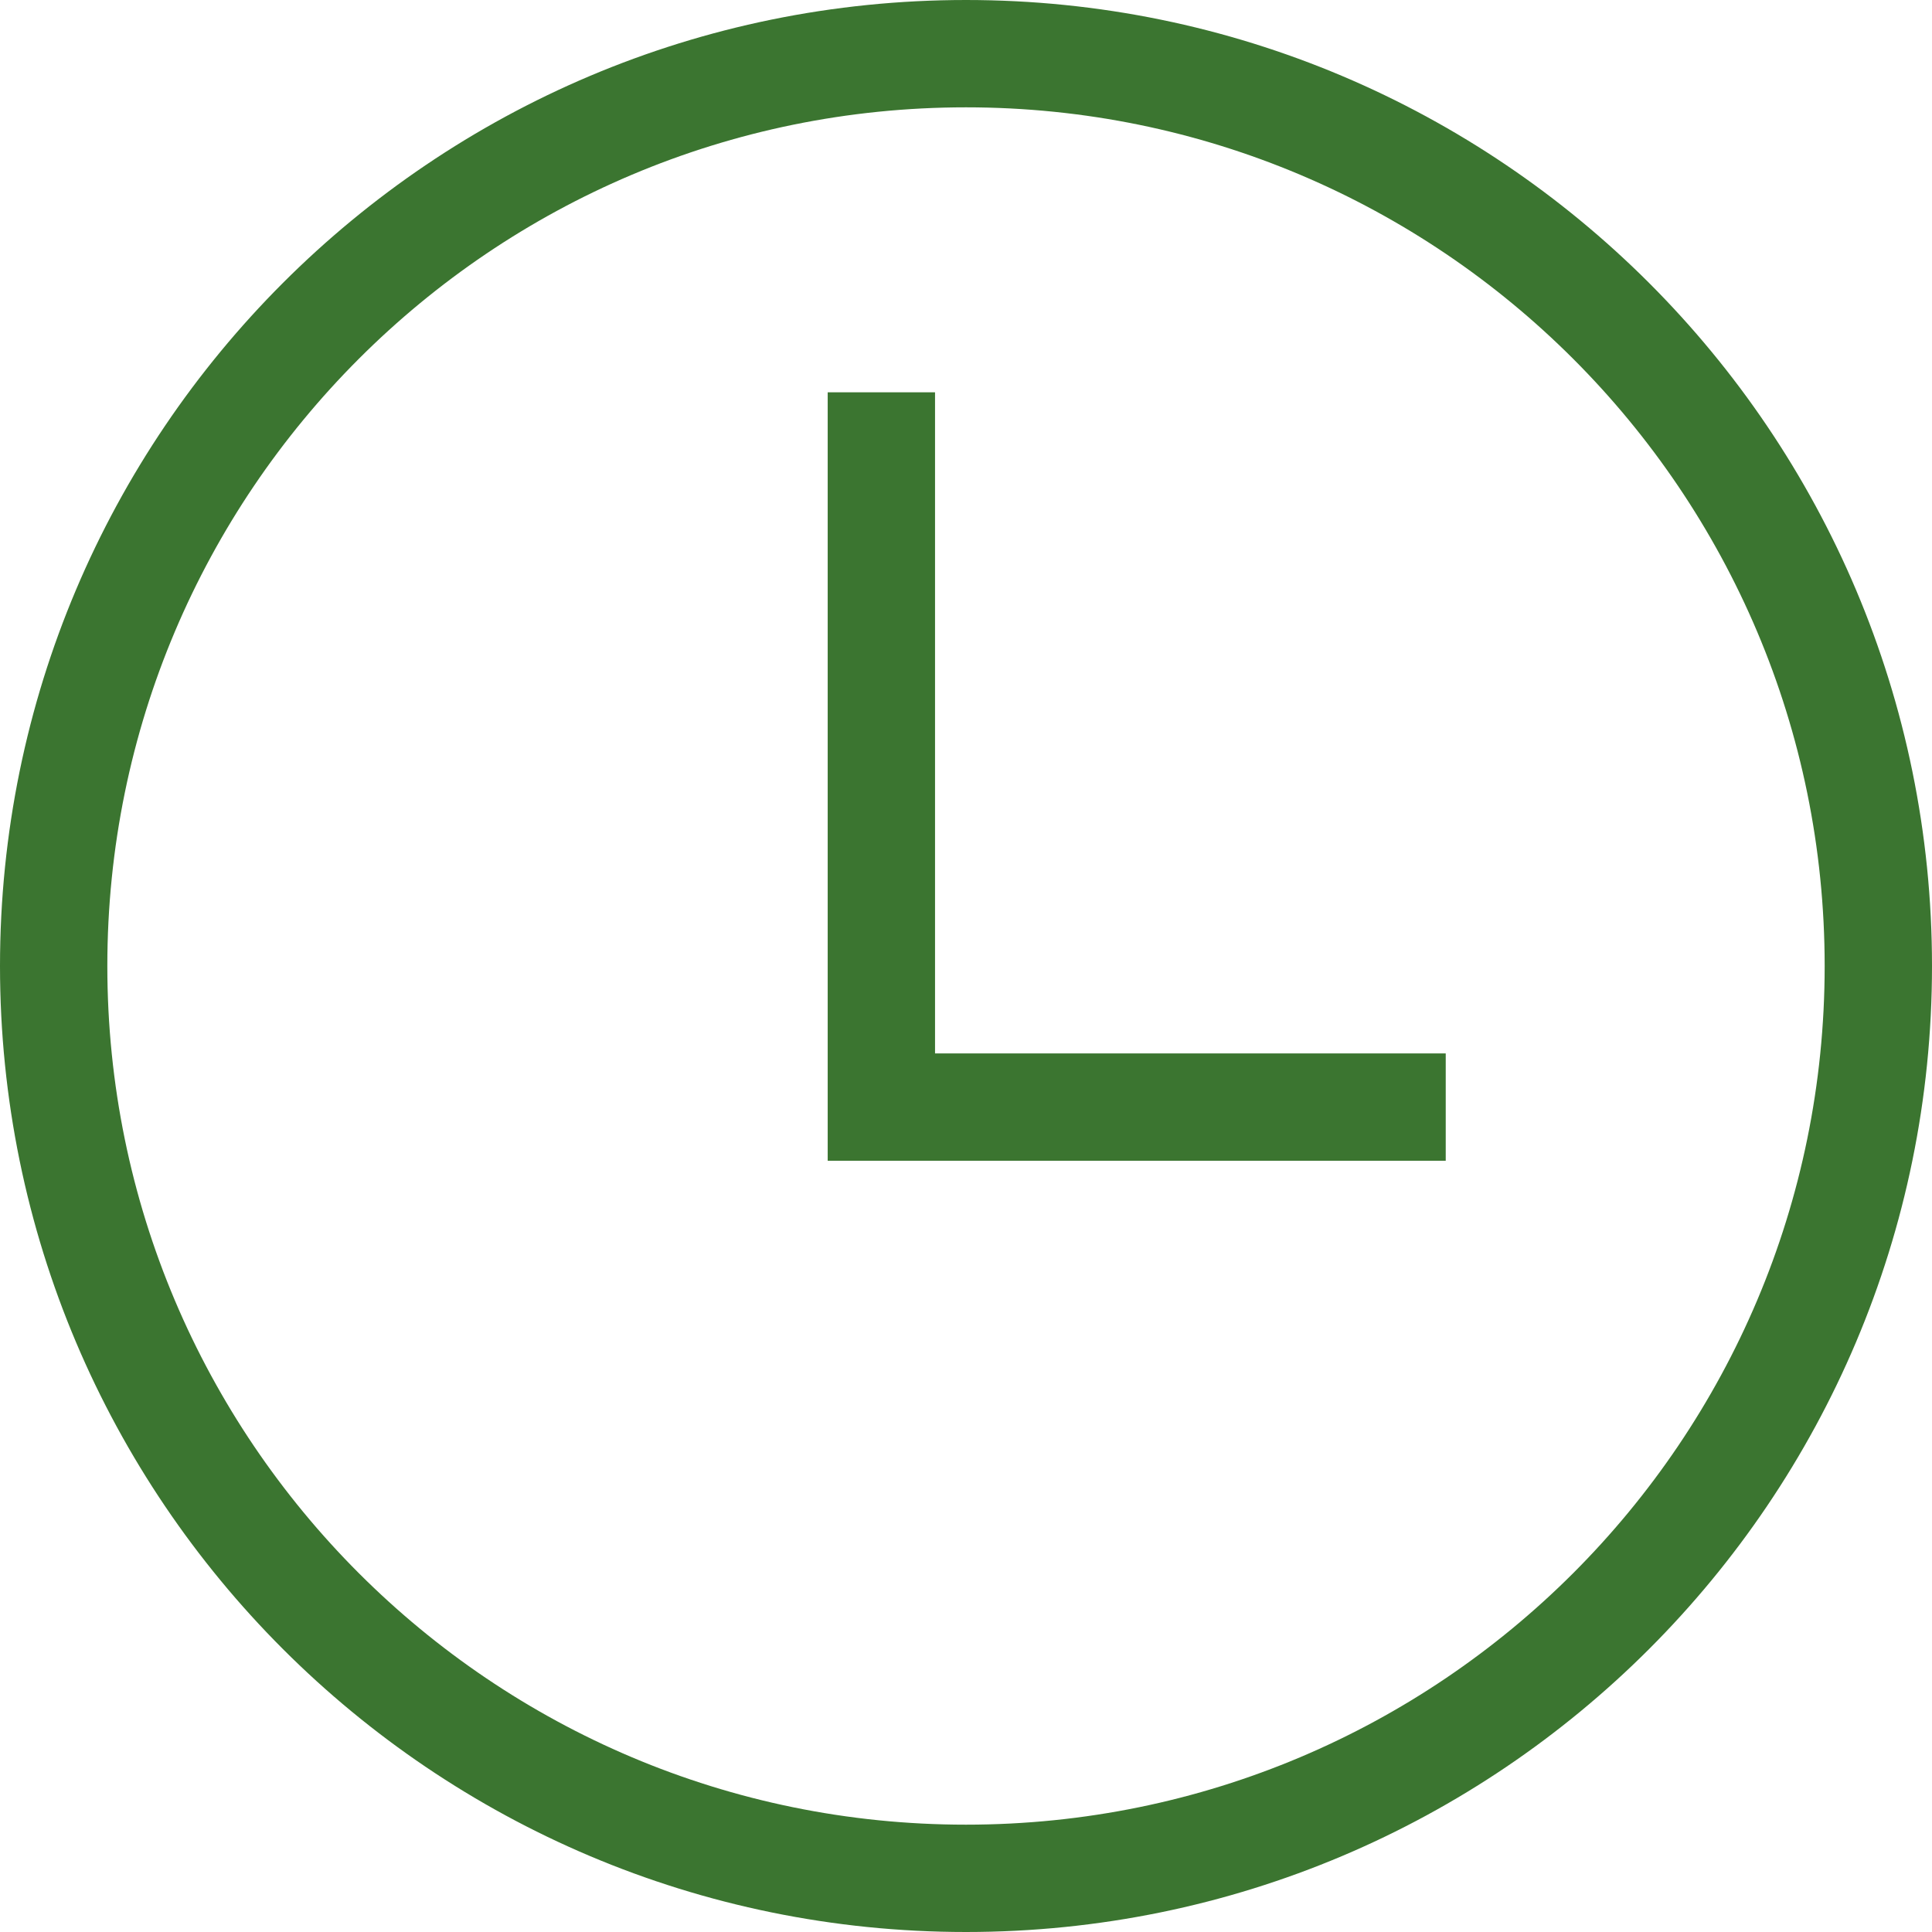
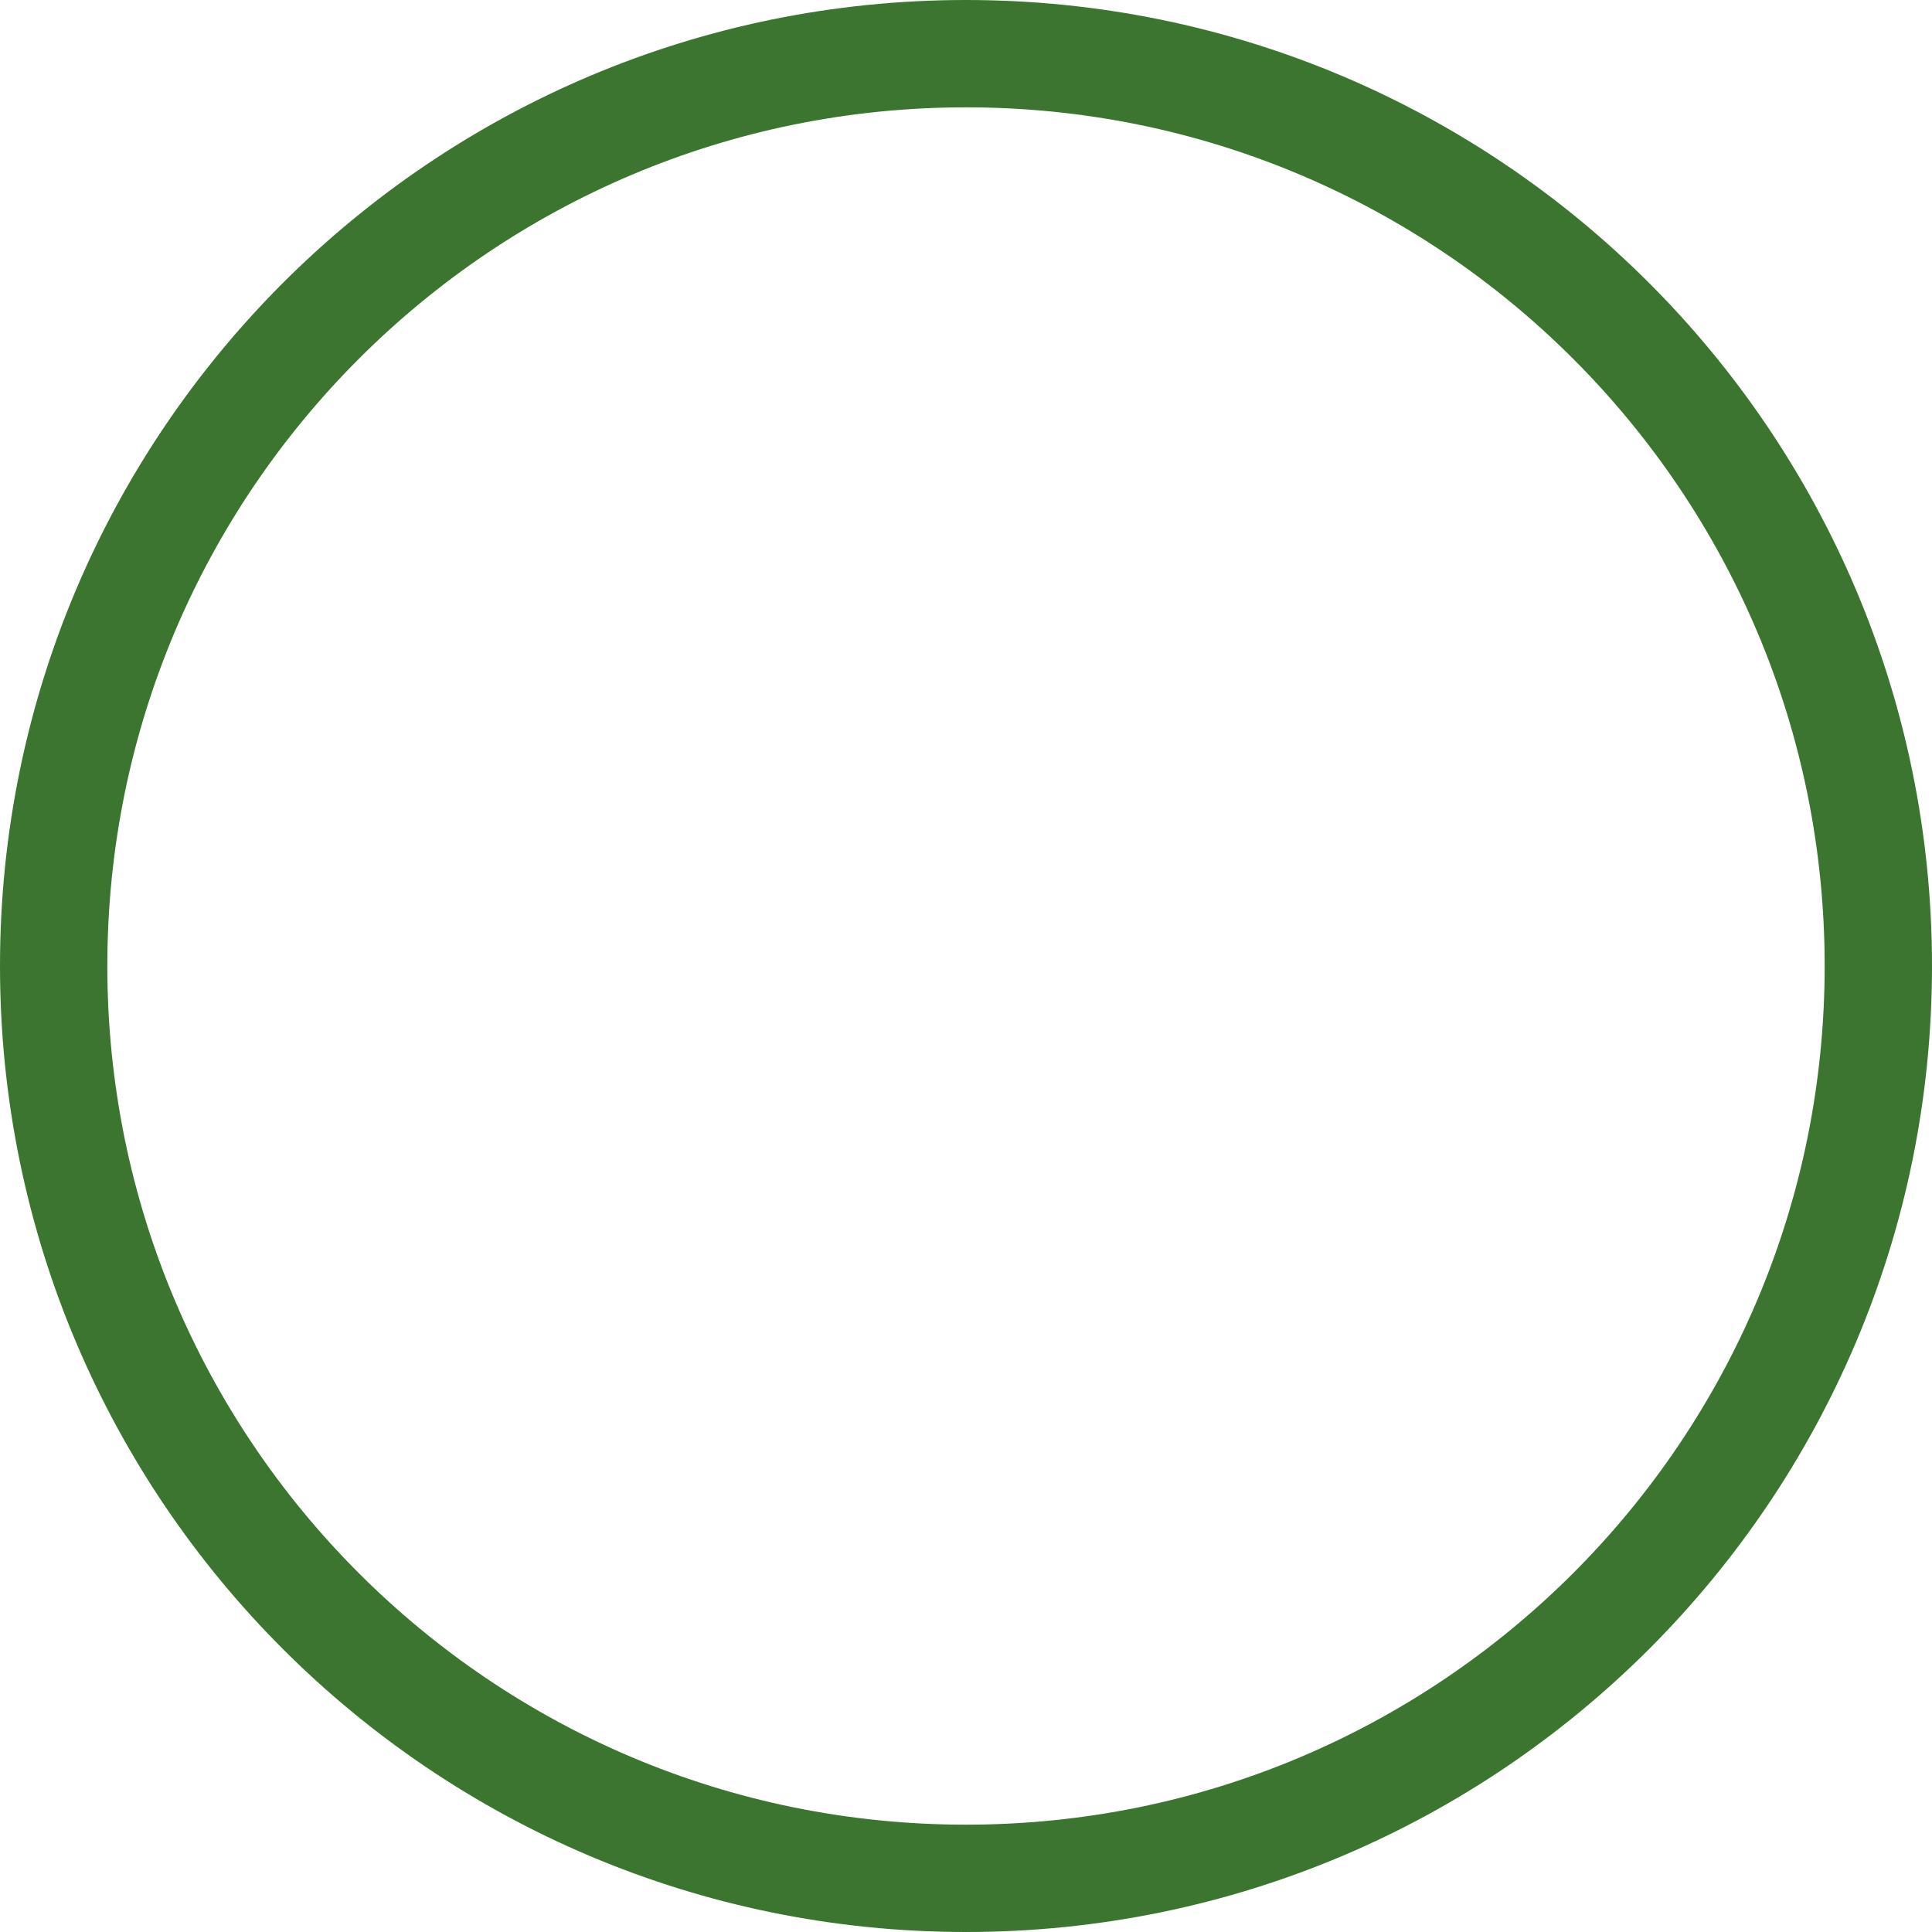
<svg xmlns="http://www.w3.org/2000/svg" width="36px" height="36px" viewBox="0 0 36 36" version="1.1">
  <title>picto_horloge</title>
  <desc>Created with Sketch.</desc>
  <g id="page" stroke="none" stroke-width="1" fill="none" fill-rule="evenodd">
    <g id="menu" transform="translate(-132, -351)" stroke="#3B7530" stroke-width="2">
      <g id="picto_horloge" transform="translate(133, 352)">
        <path d="M34,17 C34,26.389 26.389,34 17,34 C7.611,34 0,26.389 0,17 C0,7.611 7.611,0 17,0 C26.389,0 34,7.611 34,17 Z" id="Stroke-1" />
-         <polyline id="Stroke-3" points="15.423 6.31 15.423 19.629 25.939 19.629" />
      </g>
    </g>
  </g>
</svg>